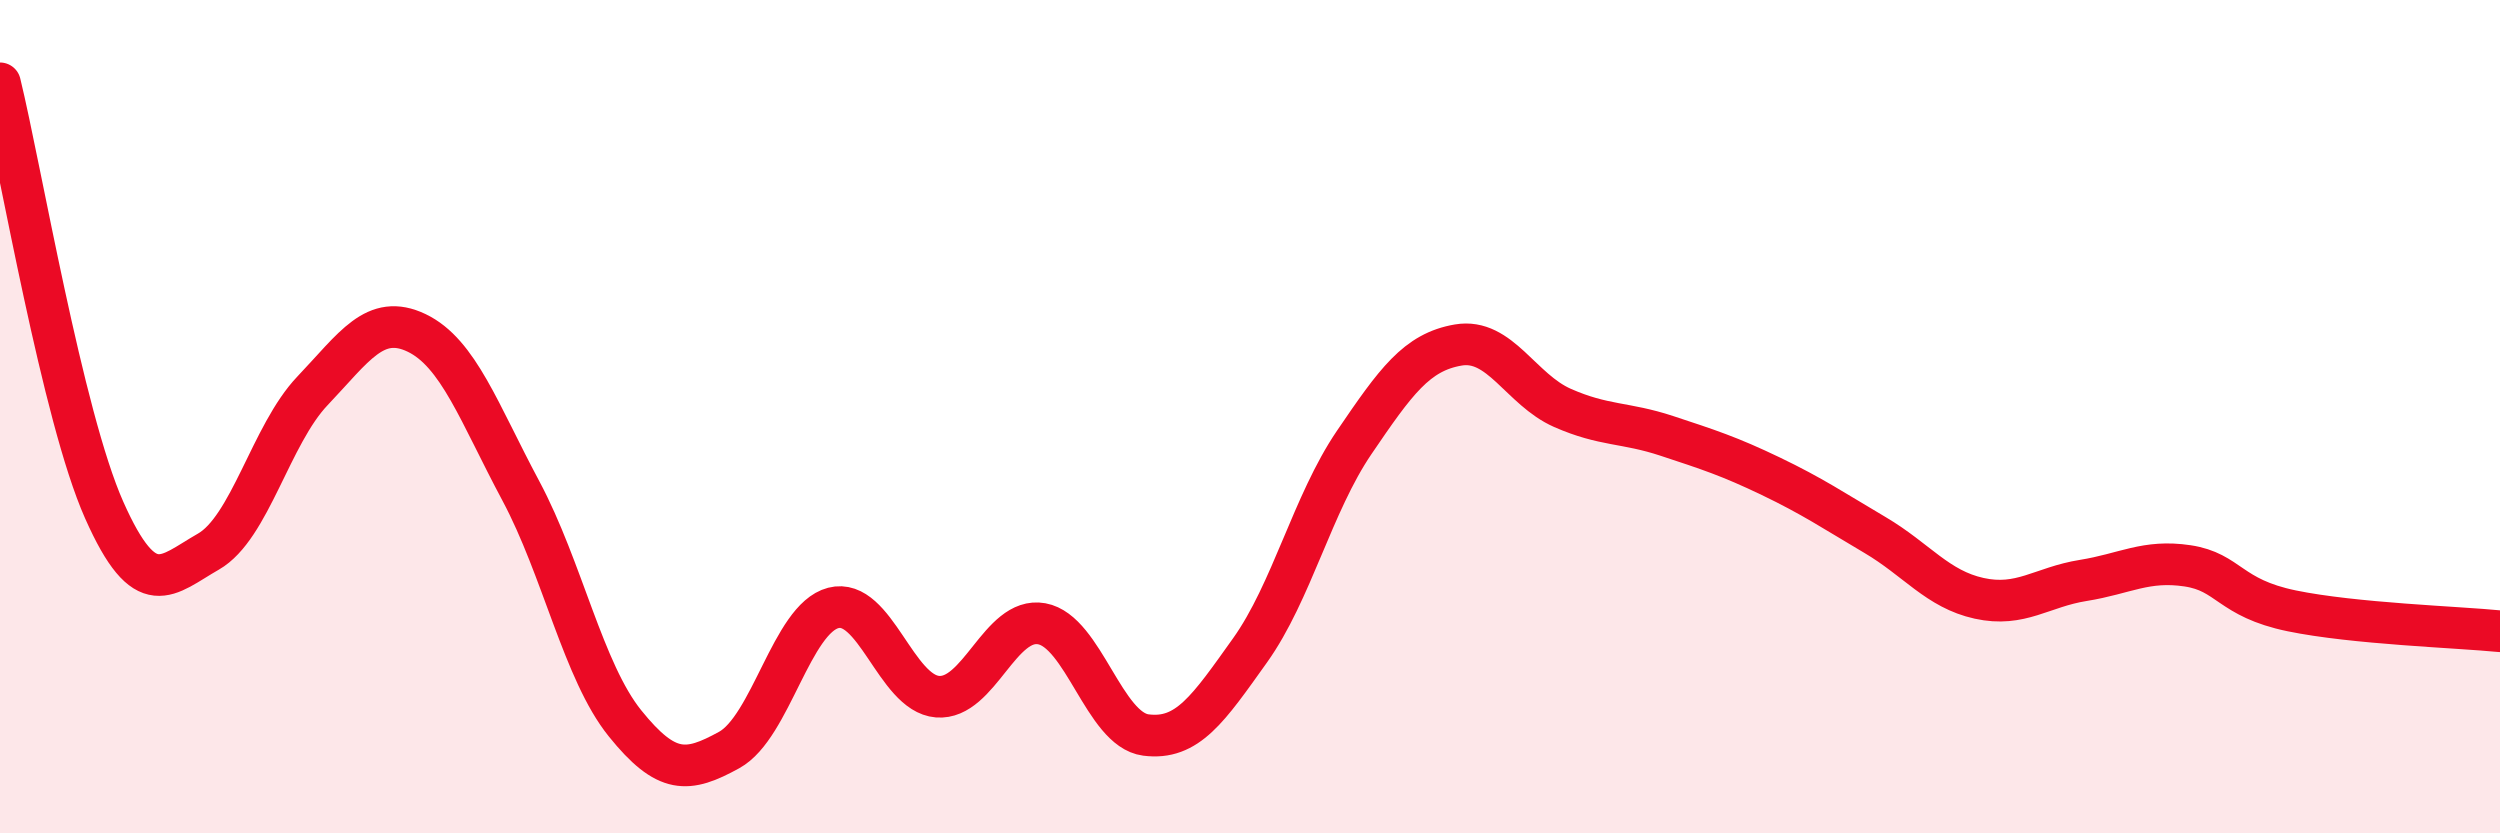
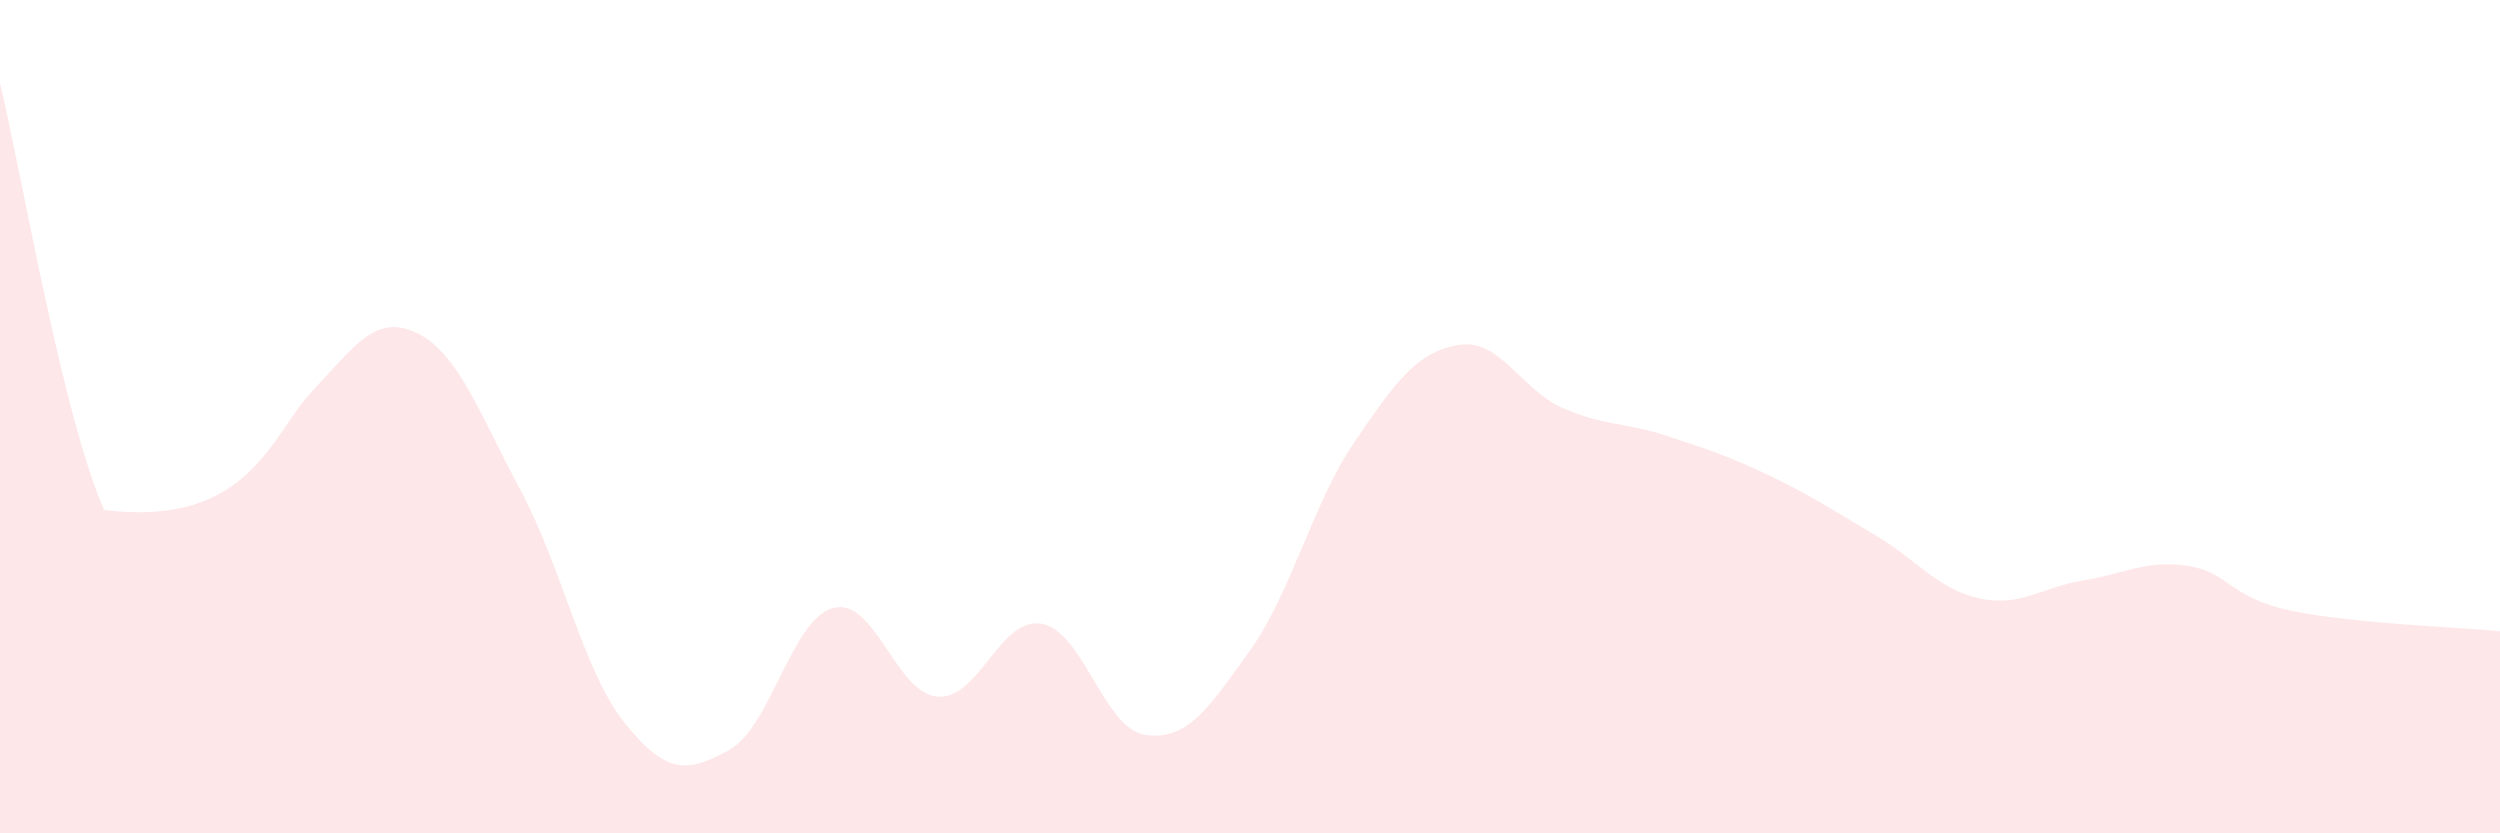
<svg xmlns="http://www.w3.org/2000/svg" width="60" height="20" viewBox="0 0 60 20">
-   <path d="M 0,2 C 0.5,4.05 1.5,9.99 2.5,12.24 C 3.5,14.49 4,13.81 5,13.24 C 6,12.67 6.5,10.43 7.5,9.38 C 8.5,8.33 9,7.51 10,7.99 C 11,8.47 11.5,9.91 12.5,11.78 C 13.5,13.65 14,16.12 15,17.36 C 16,18.6 16.5,18.55 17.5,18 C 18.5,17.45 19,14.85 20,14.59 C 21,14.33 21.5,16.64 22.5,16.72 C 23.5,16.8 24,14.79 25,14.97 C 26,15.15 26.5,17.51 27.5,17.64 C 28.5,17.77 29,17.01 30,15.61 C 31,14.21 31.5,12.09 32.5,10.62 C 33.5,9.15 34,8.45 35,8.28 C 36,8.11 36.5,9.35 37.5,9.79 C 38.5,10.23 39,10.13 40,10.46 C 41,10.79 41.5,10.95 42.5,11.43 C 43.5,11.91 44,12.25 45,12.84 C 46,13.43 46.5,14.14 47.5,14.36 C 48.5,14.58 49,14.09 50,13.93 C 51,13.77 51.5,13.43 52.5,13.58 C 53.5,13.73 53.5,14.35 55,14.66 C 56.5,14.97 59,15.05 60,15.15L60 20L0 20Z" fill="#EB0A25" opacity="0.1" stroke-linecap="round" stroke-linejoin="round" />
-   <path d="M 0,2 C 0.5,4.05 1.5,9.99 2.5,12.24 C 3.5,14.49 4,13.81 5,13.24 C 6,12.67 6.5,10.43 7.5,9.38 C 8.5,8.33 9,7.51 10,7.99 C 11,8.47 11.5,9.91 12.5,11.78 C 13.5,13.65 14,16.12 15,17.36 C 16,18.6 16.5,18.55 17.5,18 C 18.5,17.45 19,14.85 20,14.59 C 21,14.33 21.5,16.64 22.5,16.72 C 23.5,16.8 24,14.79 25,14.97 C 26,15.15 26.5,17.51 27.5,17.64 C 28.5,17.77 29,17.01 30,15.61 C 31,14.21 31.5,12.09 32.5,10.62 C 33.5,9.15 34,8.45 35,8.28 C 36,8.11 36.5,9.35 37.5,9.79 C 38.5,10.23 39,10.13 40,10.46 C 41,10.79 41.5,10.95 42.5,11.43 C 43.5,11.91 44,12.25 45,12.84 C 46,13.43 46.5,14.14 47.5,14.36 C 48.5,14.58 49,14.09 50,13.93 C 51,13.77 51.5,13.43 52.5,13.58 C 53.5,13.73 53.5,14.35 55,14.66 C 56.5,14.97 59,15.05 60,15.15" stroke="#EB0A25" stroke-width="1" fill="none" stroke-linecap="round" stroke-linejoin="round" />
+   <path d="M 0,2 C 0.5,4.05 1.5,9.99 2.5,12.24 C 6,12.67 6.5,10.43 7.5,9.38 C 8.5,8.33 9,7.51 10,7.99 C 11,8.47 11.5,9.91 12.5,11.78 C 13.5,13.65 14,16.12 15,17.36 C 16,18.6 16.5,18.55 17.5,18 C 18.5,17.45 19,14.85 20,14.59 C 21,14.33 21.5,16.64 22.5,16.72 C 23.5,16.8 24,14.79 25,14.97 C 26,15.15 26.5,17.51 27.5,17.64 C 28.5,17.77 29,17.01 30,15.61 C 31,14.21 31.5,12.09 32.5,10.62 C 33.5,9.15 34,8.45 35,8.28 C 36,8.11 36.5,9.35 37.5,9.79 C 38.5,10.23 39,10.13 40,10.46 C 41,10.79 41.5,10.95 42.5,11.43 C 43.5,11.91 44,12.25 45,12.84 C 46,13.43 46.5,14.14 47.5,14.36 C 48.5,14.58 49,14.09 50,13.93 C 51,13.77 51.5,13.43 52.5,13.58 C 53.5,13.73 53.5,14.35 55,14.66 C 56.5,14.97 59,15.05 60,15.15L60 20L0 20Z" fill="#EB0A25" opacity="0.1" stroke-linecap="round" stroke-linejoin="round" />
</svg>